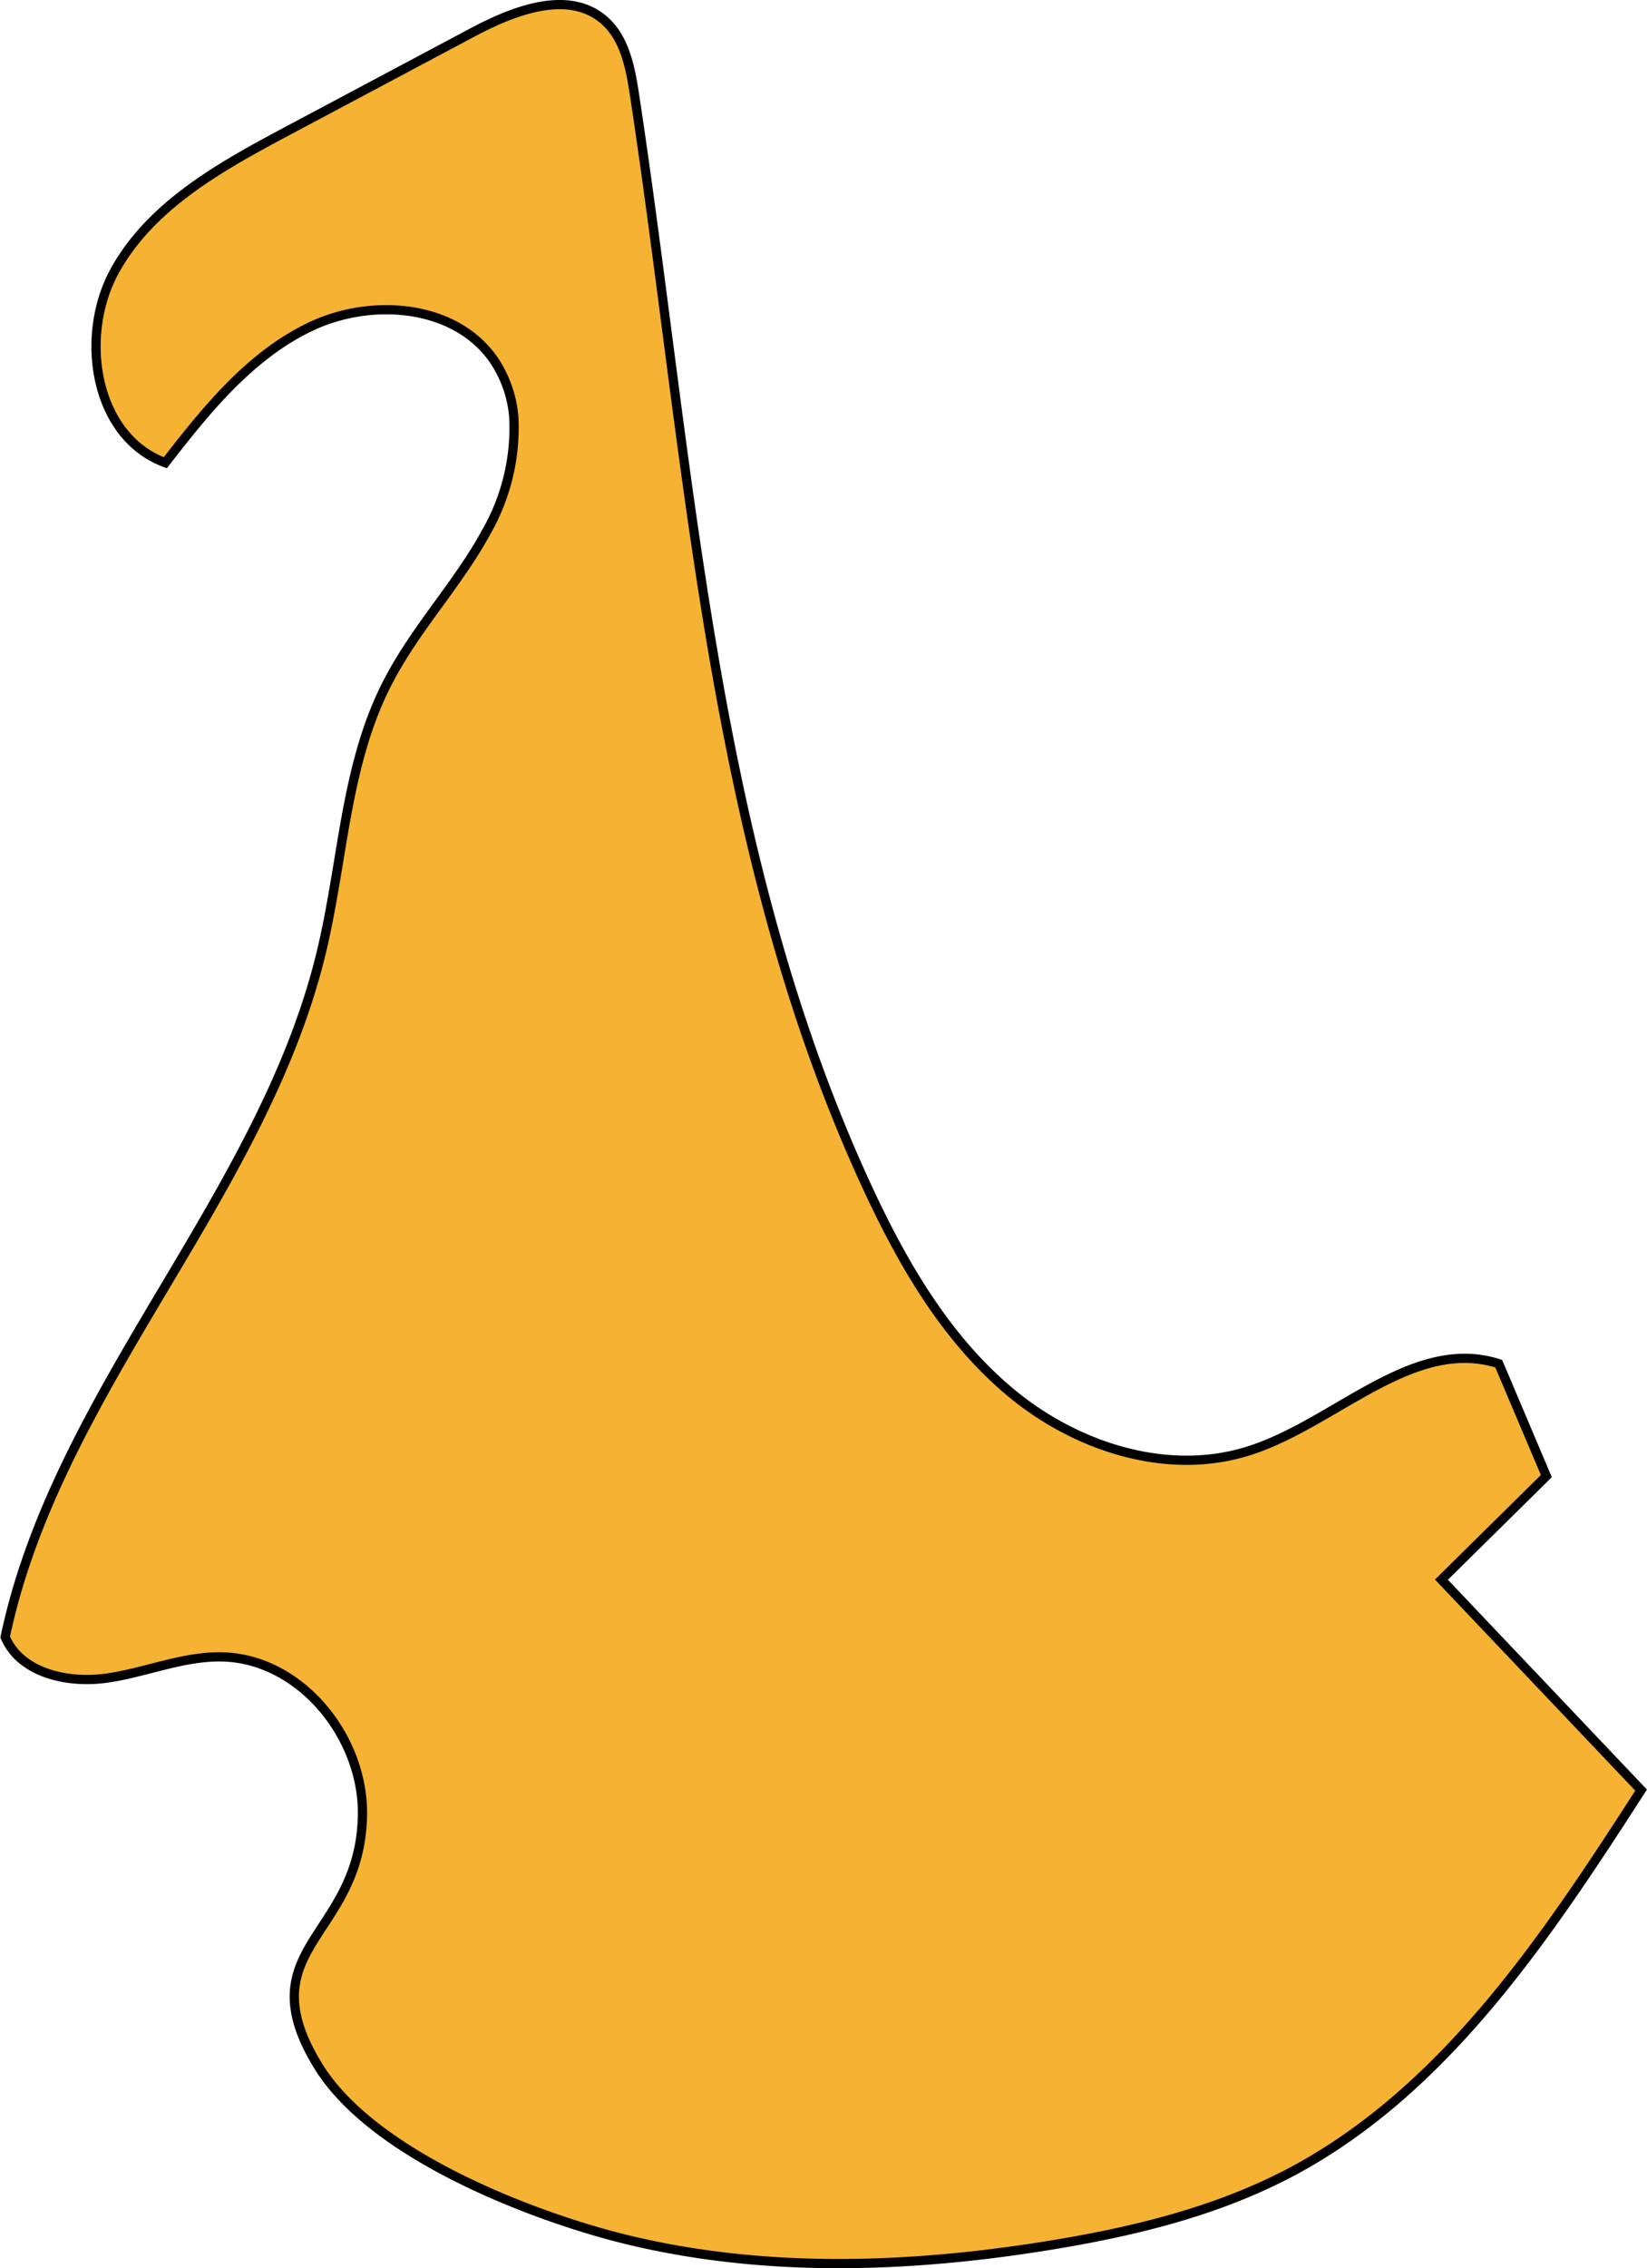
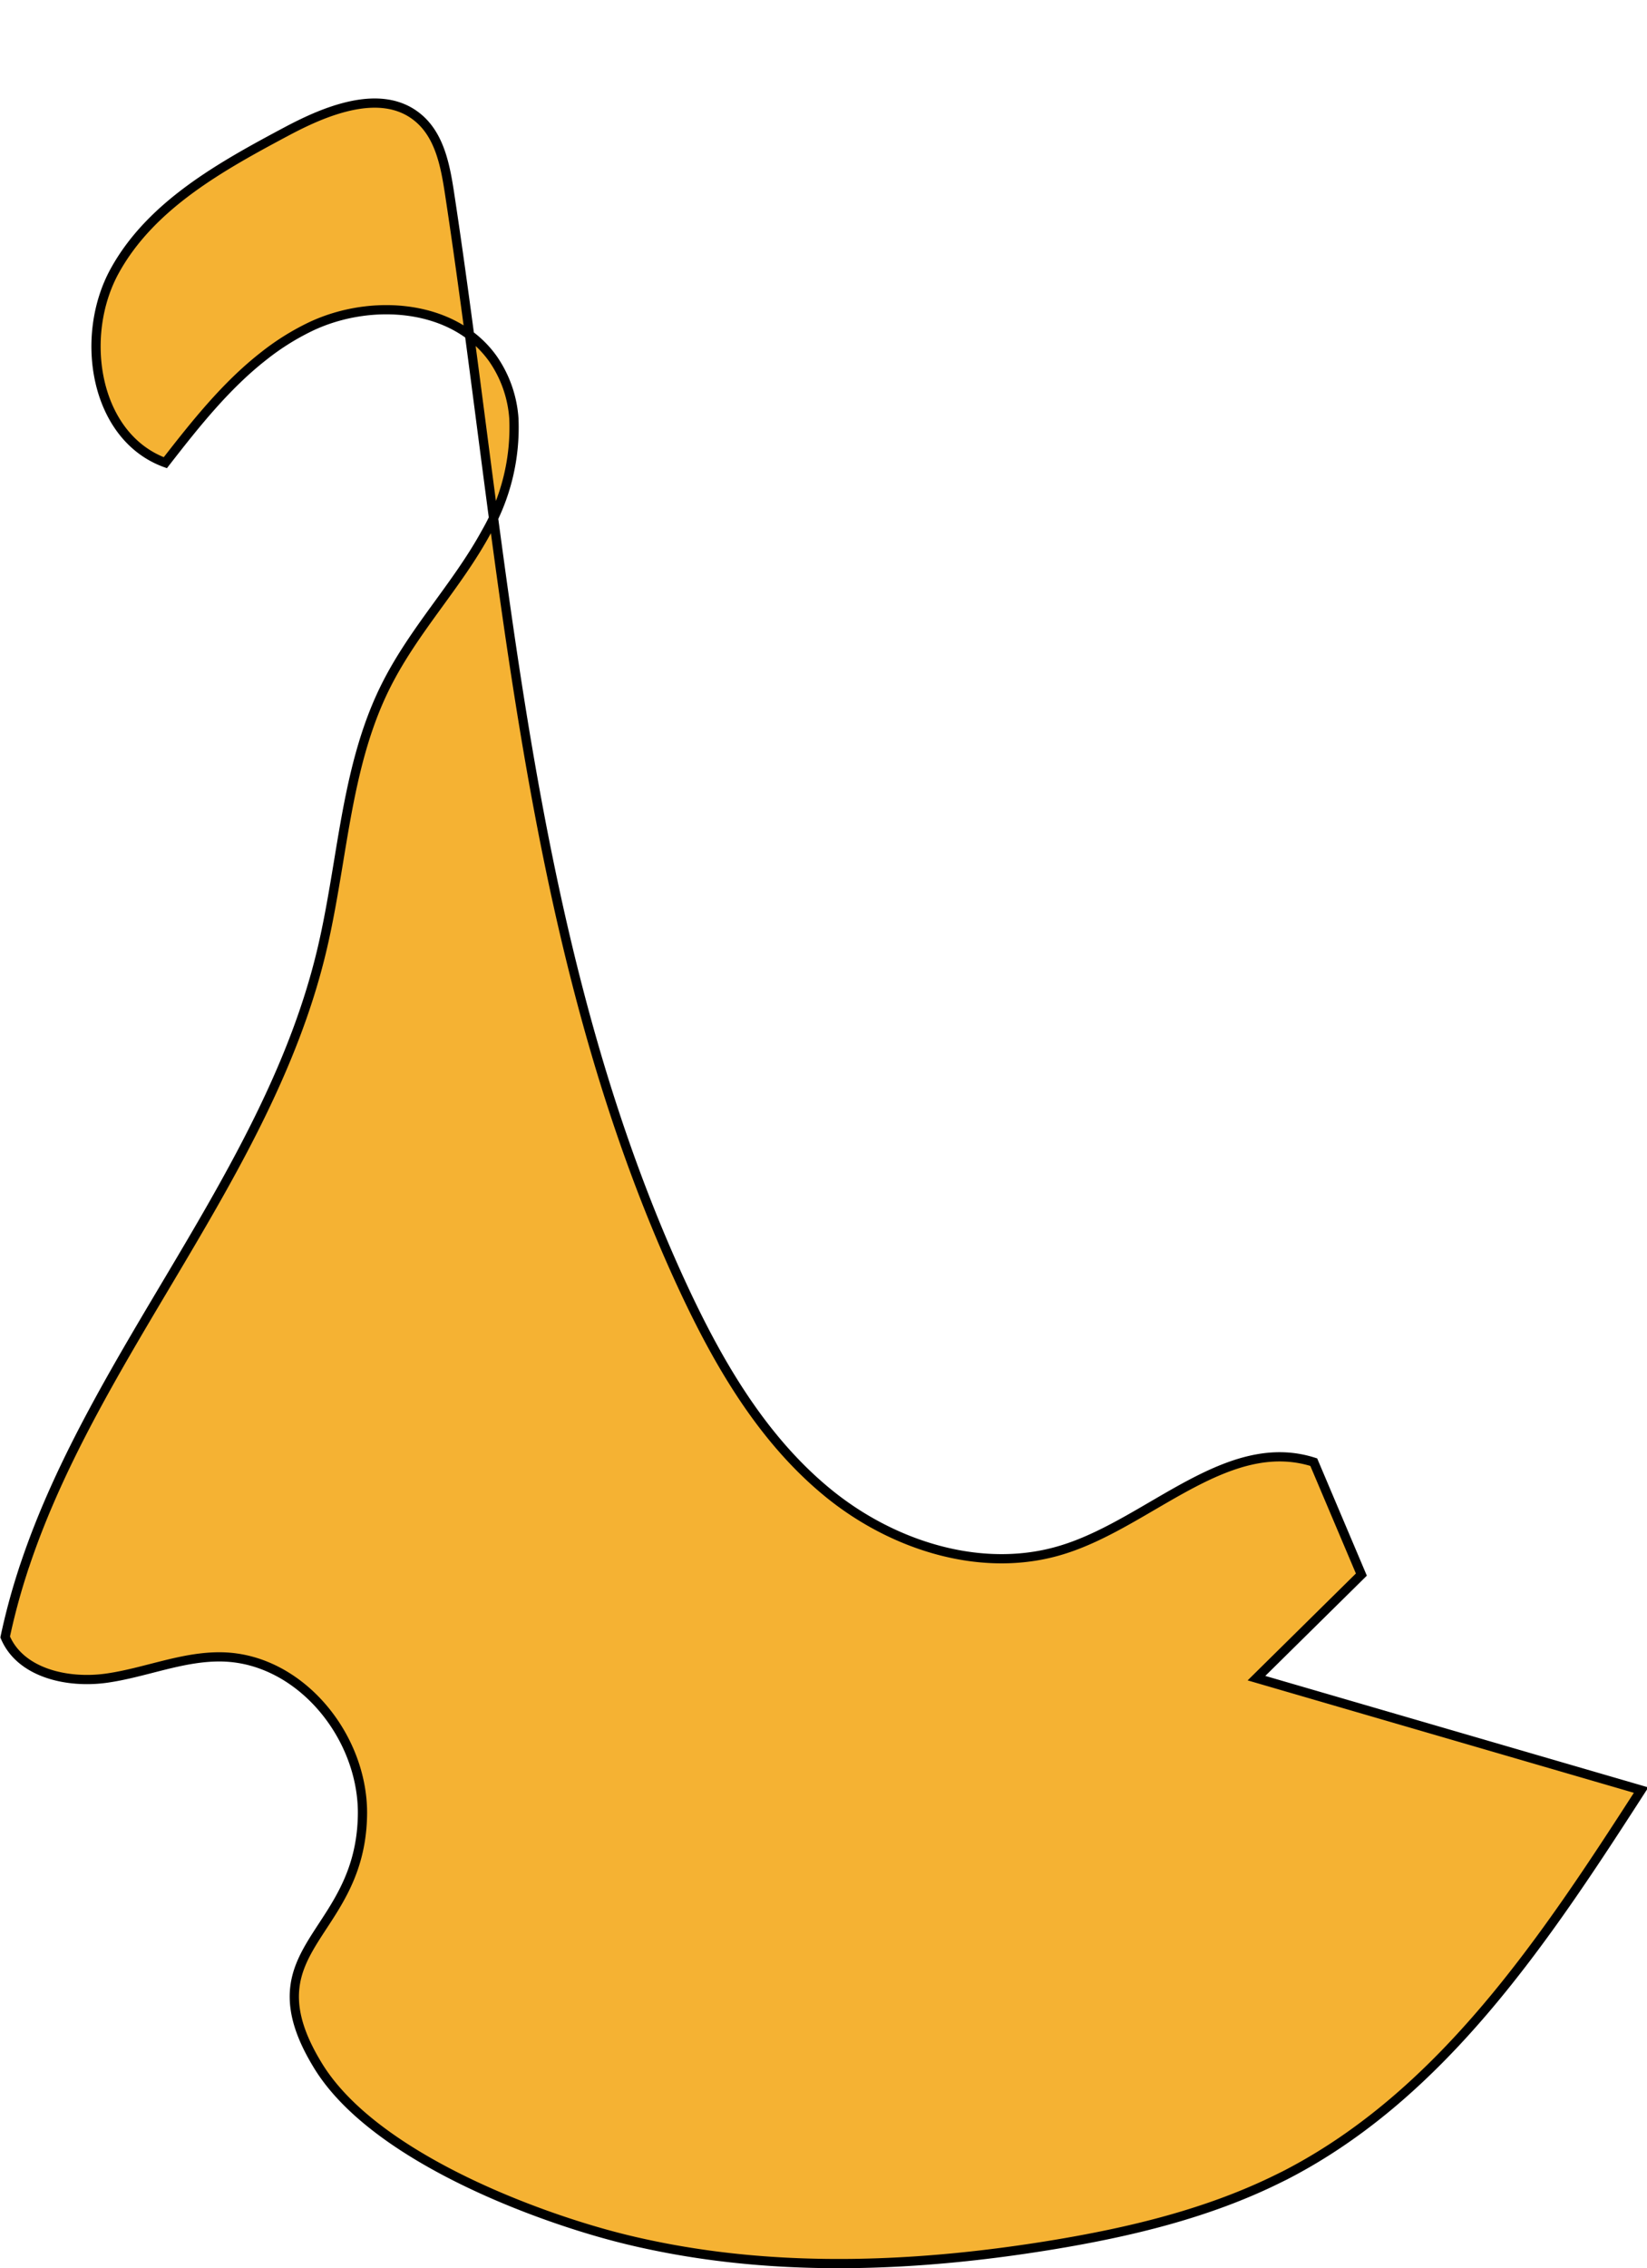
<svg xmlns="http://www.w3.org/2000/svg" viewBox="0 0 178.52 245.74">
  <defs>
    <style>.cls-1{fill:#f5b233;stroke:#000;stroke-miterlimit:10;}</style>
  </defs>
  <title>Ресурс 16</title>
  <g id="Слой_2" data-name="Слой 2">
    <g id="Слой_1-2" data-name="Слой 1">
-       <path class="cls-1" d="M177.88,193.94c-10.4,16.14-21.56,33-38.65,41.76l-.65.32c-7.67,3.8-16.11,5.81-24.56,7.2-14.4,2.36-29.29,3-43.51,0q-2.6-.54-5.16-1.26c-9.72-2.73-25.51-9.1-31-18.36C32.18,220,31.65,217.3,32,215c.87-5.72,7.24-9,7.29-18.59,0-8.38-6.78-16.68-15.15-16.9-4.27-.11-8.35,1.7-12.58,2.3s-9.35-.54-11-4.46a70.06,70.06,0,0,1,1.81-6.8c.11-.34.21-.67.33-1,7.75-23.16,26.36-42.43,32.13-66.39.75-3.11,1.28-6.28,1.81-9.46,1.11-6.73,2.18-13.45,5.24-19.5S49.53,63.46,52.7,57.65a22.75,22.75,0,0,0,3-12.32,12.9,12.9,0,0,0-2.27-6.46c-4.21-5.92-13.18-6.6-19.75-3.49a27,27,0,0,0-5.13,3.22C24.47,41.79,21.13,46,17.92,50.13c-7.66-2.79-9.42-13.67-5.47-20.81S24,18,31.19,14.17L51.24,3.5c1.06-.56,2.2-1.12,3.37-1.6,3.78-1.54,7.9-2.27,10.84.26,2.26,1.94,2.87,5.13,3.32,8.08.66,4.33,1.27,8.69,1.86,13.05,4.87,36,8.2,72.63,23.42,105.44,3.87,8.33,8.63,16.52,15.75,22.34s17,8.91,25.72,6.06c9.29-3,17.63-12.37,26.93-9.39l5.16,12.18-11.37,11.22Z" />
+       <path class="cls-1" d="M177.88,193.94c-10.4,16.14-21.56,33-38.65,41.76l-.65.32c-7.67,3.8-16.11,5.81-24.56,7.2-14.4,2.36-29.29,3-43.51,0q-2.6-.54-5.16-1.26c-9.72-2.73-25.51-9.1-31-18.36C32.18,220,31.65,217.3,32,215c.87-5.72,7.24-9,7.29-18.59,0-8.38-6.78-16.68-15.15-16.9-4.27-.11-8.35,1.7-12.58,2.3s-9.35-.54-11-4.46a70.06,70.06,0,0,1,1.81-6.8c.11-.34.21-.67.33-1,7.75-23.16,26.36-42.43,32.13-66.39.75-3.11,1.28-6.28,1.81-9.46,1.11-6.73,2.18-13.45,5.24-19.5S49.53,63.46,52.7,57.65a22.75,22.75,0,0,0,3-12.32,12.9,12.9,0,0,0-2.27-6.46c-4.21-5.92-13.18-6.6-19.75-3.49a27,27,0,0,0-5.13,3.22C24.47,41.79,21.13,46,17.92,50.13c-7.66-2.79-9.42-13.67-5.47-20.81S24,18,31.19,14.17c1.06-.56,2.2-1.12,3.37-1.6,3.78-1.54,7.9-2.27,10.84.26,2.26,1.94,2.87,5.13,3.32,8.08.66,4.33,1.27,8.69,1.86,13.05,4.87,36,8.2,72.63,23.42,105.44,3.87,8.33,8.63,16.52,15.75,22.34s17,8.91,25.72,6.06c9.29-3,17.63-12.37,26.93-9.39l5.16,12.18-11.37,11.22Z" />
    </g>
  </g>
</svg>